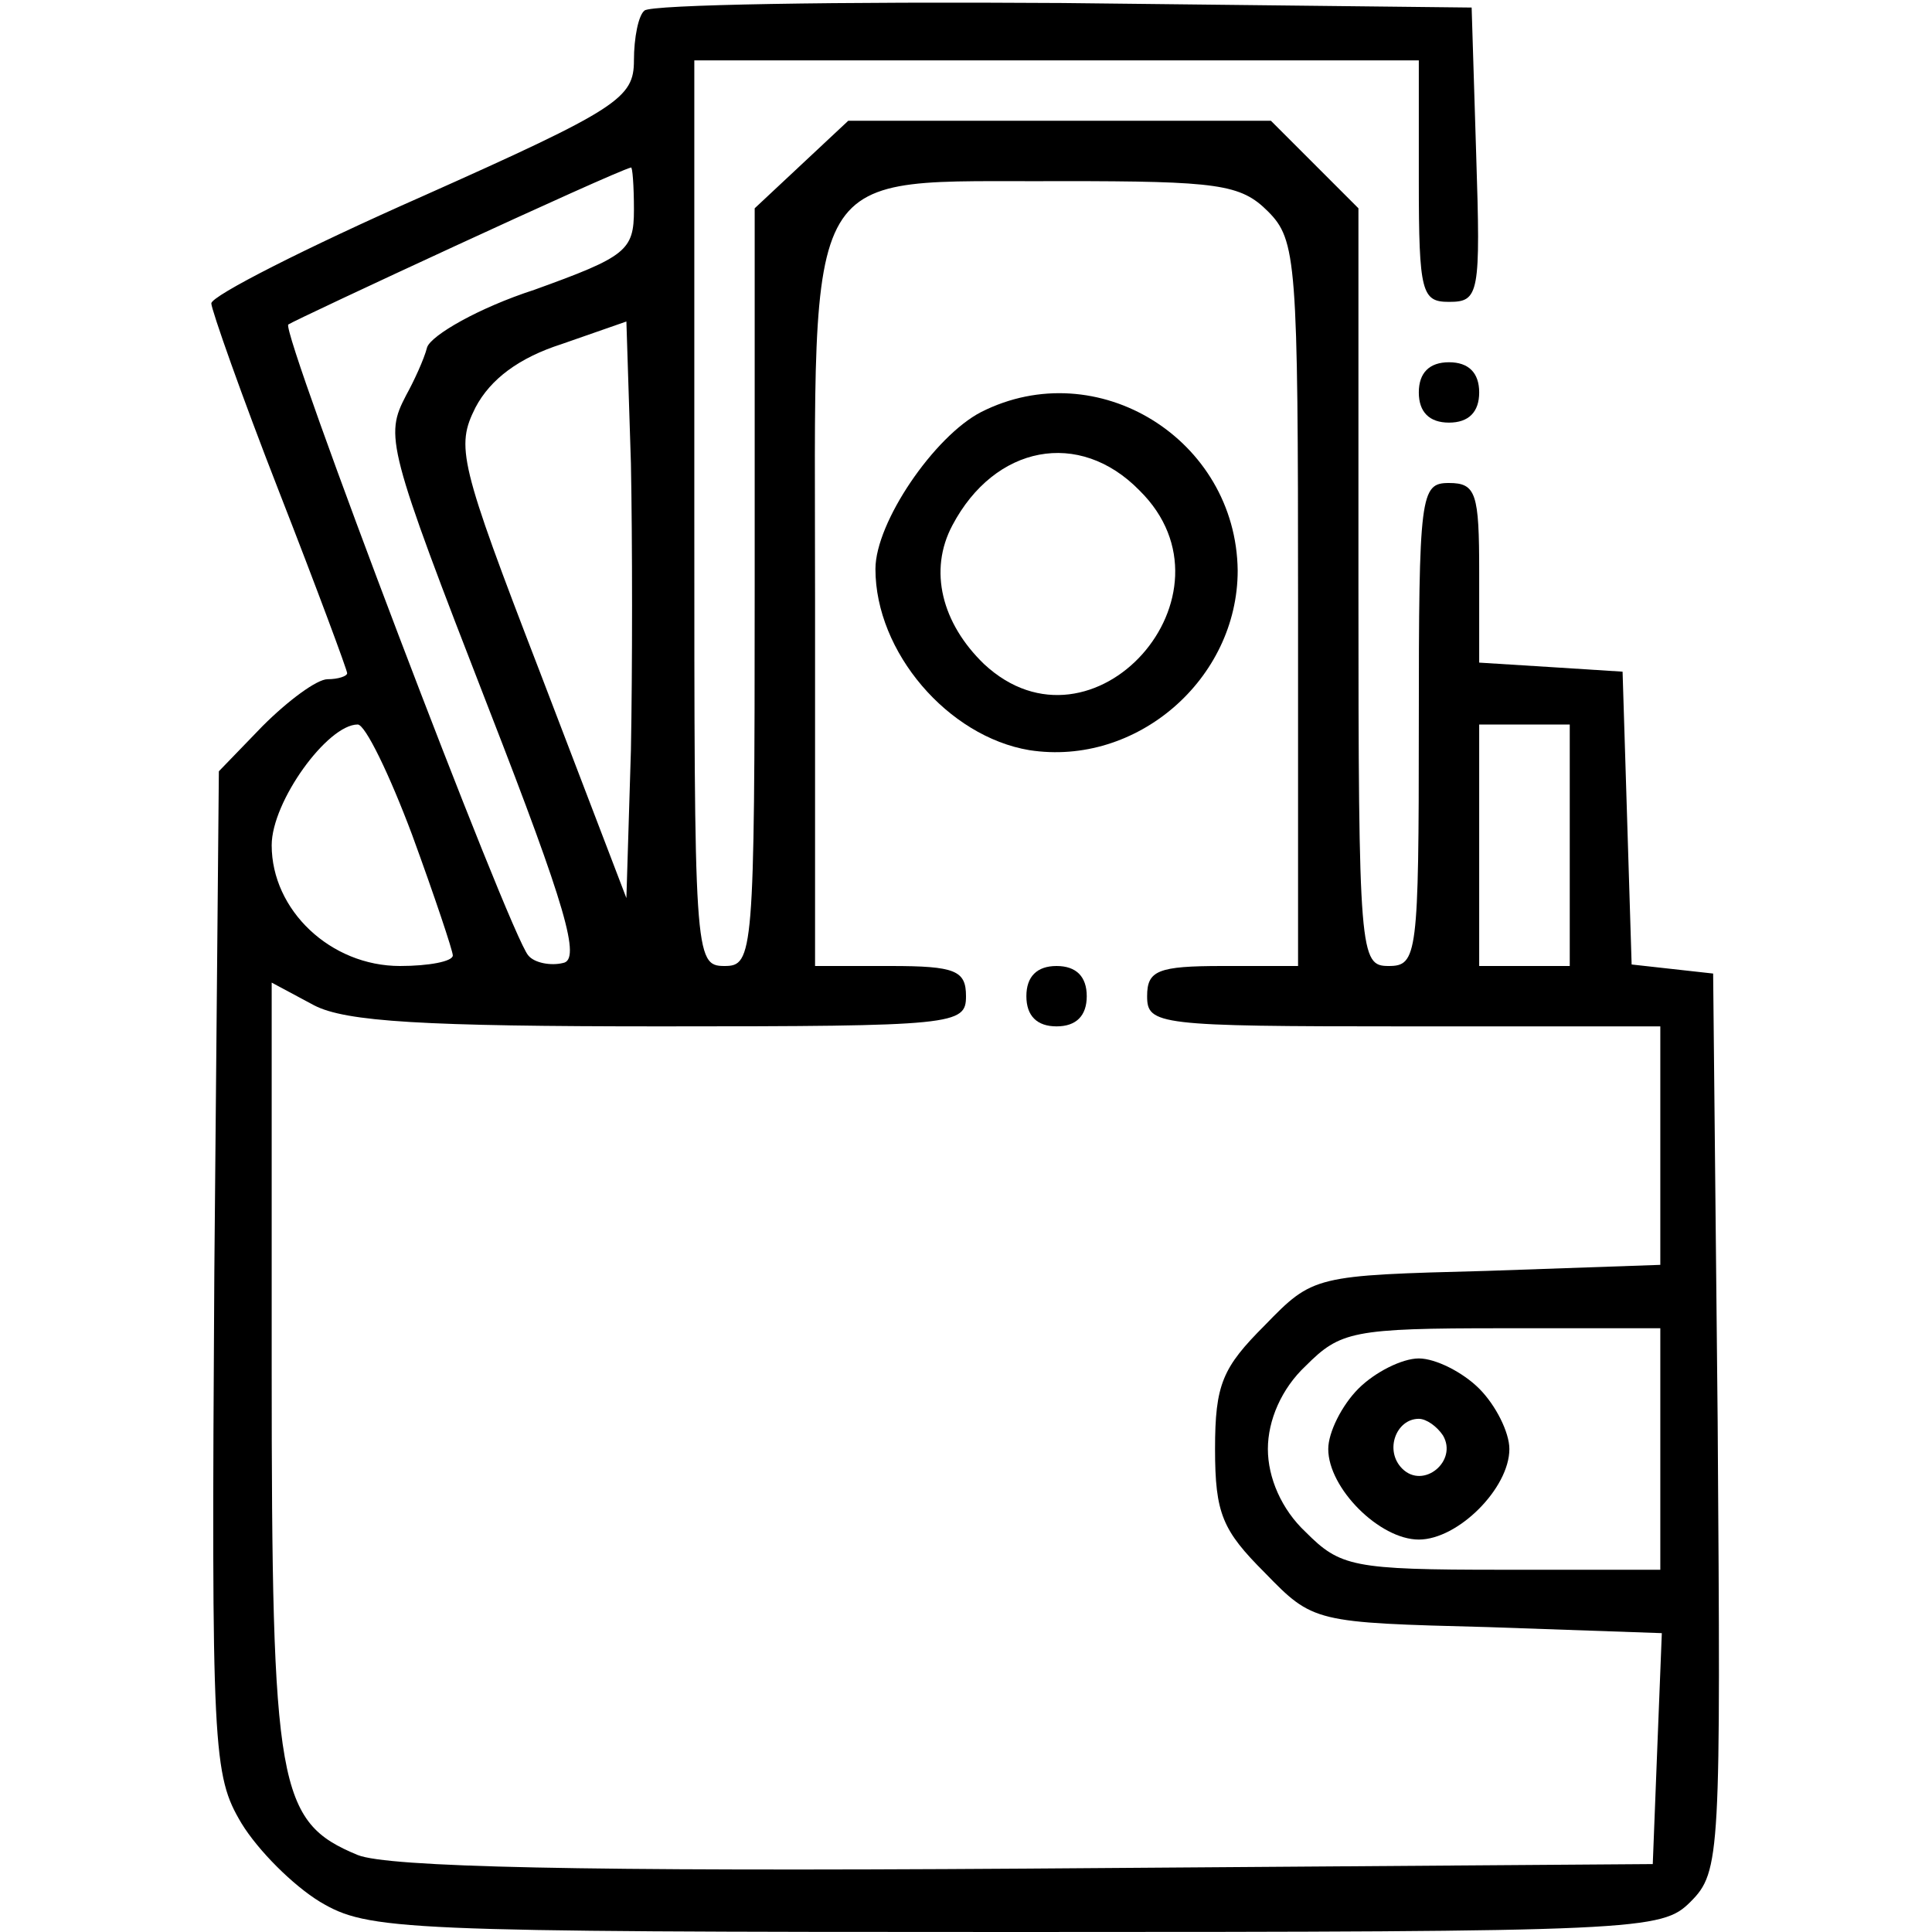
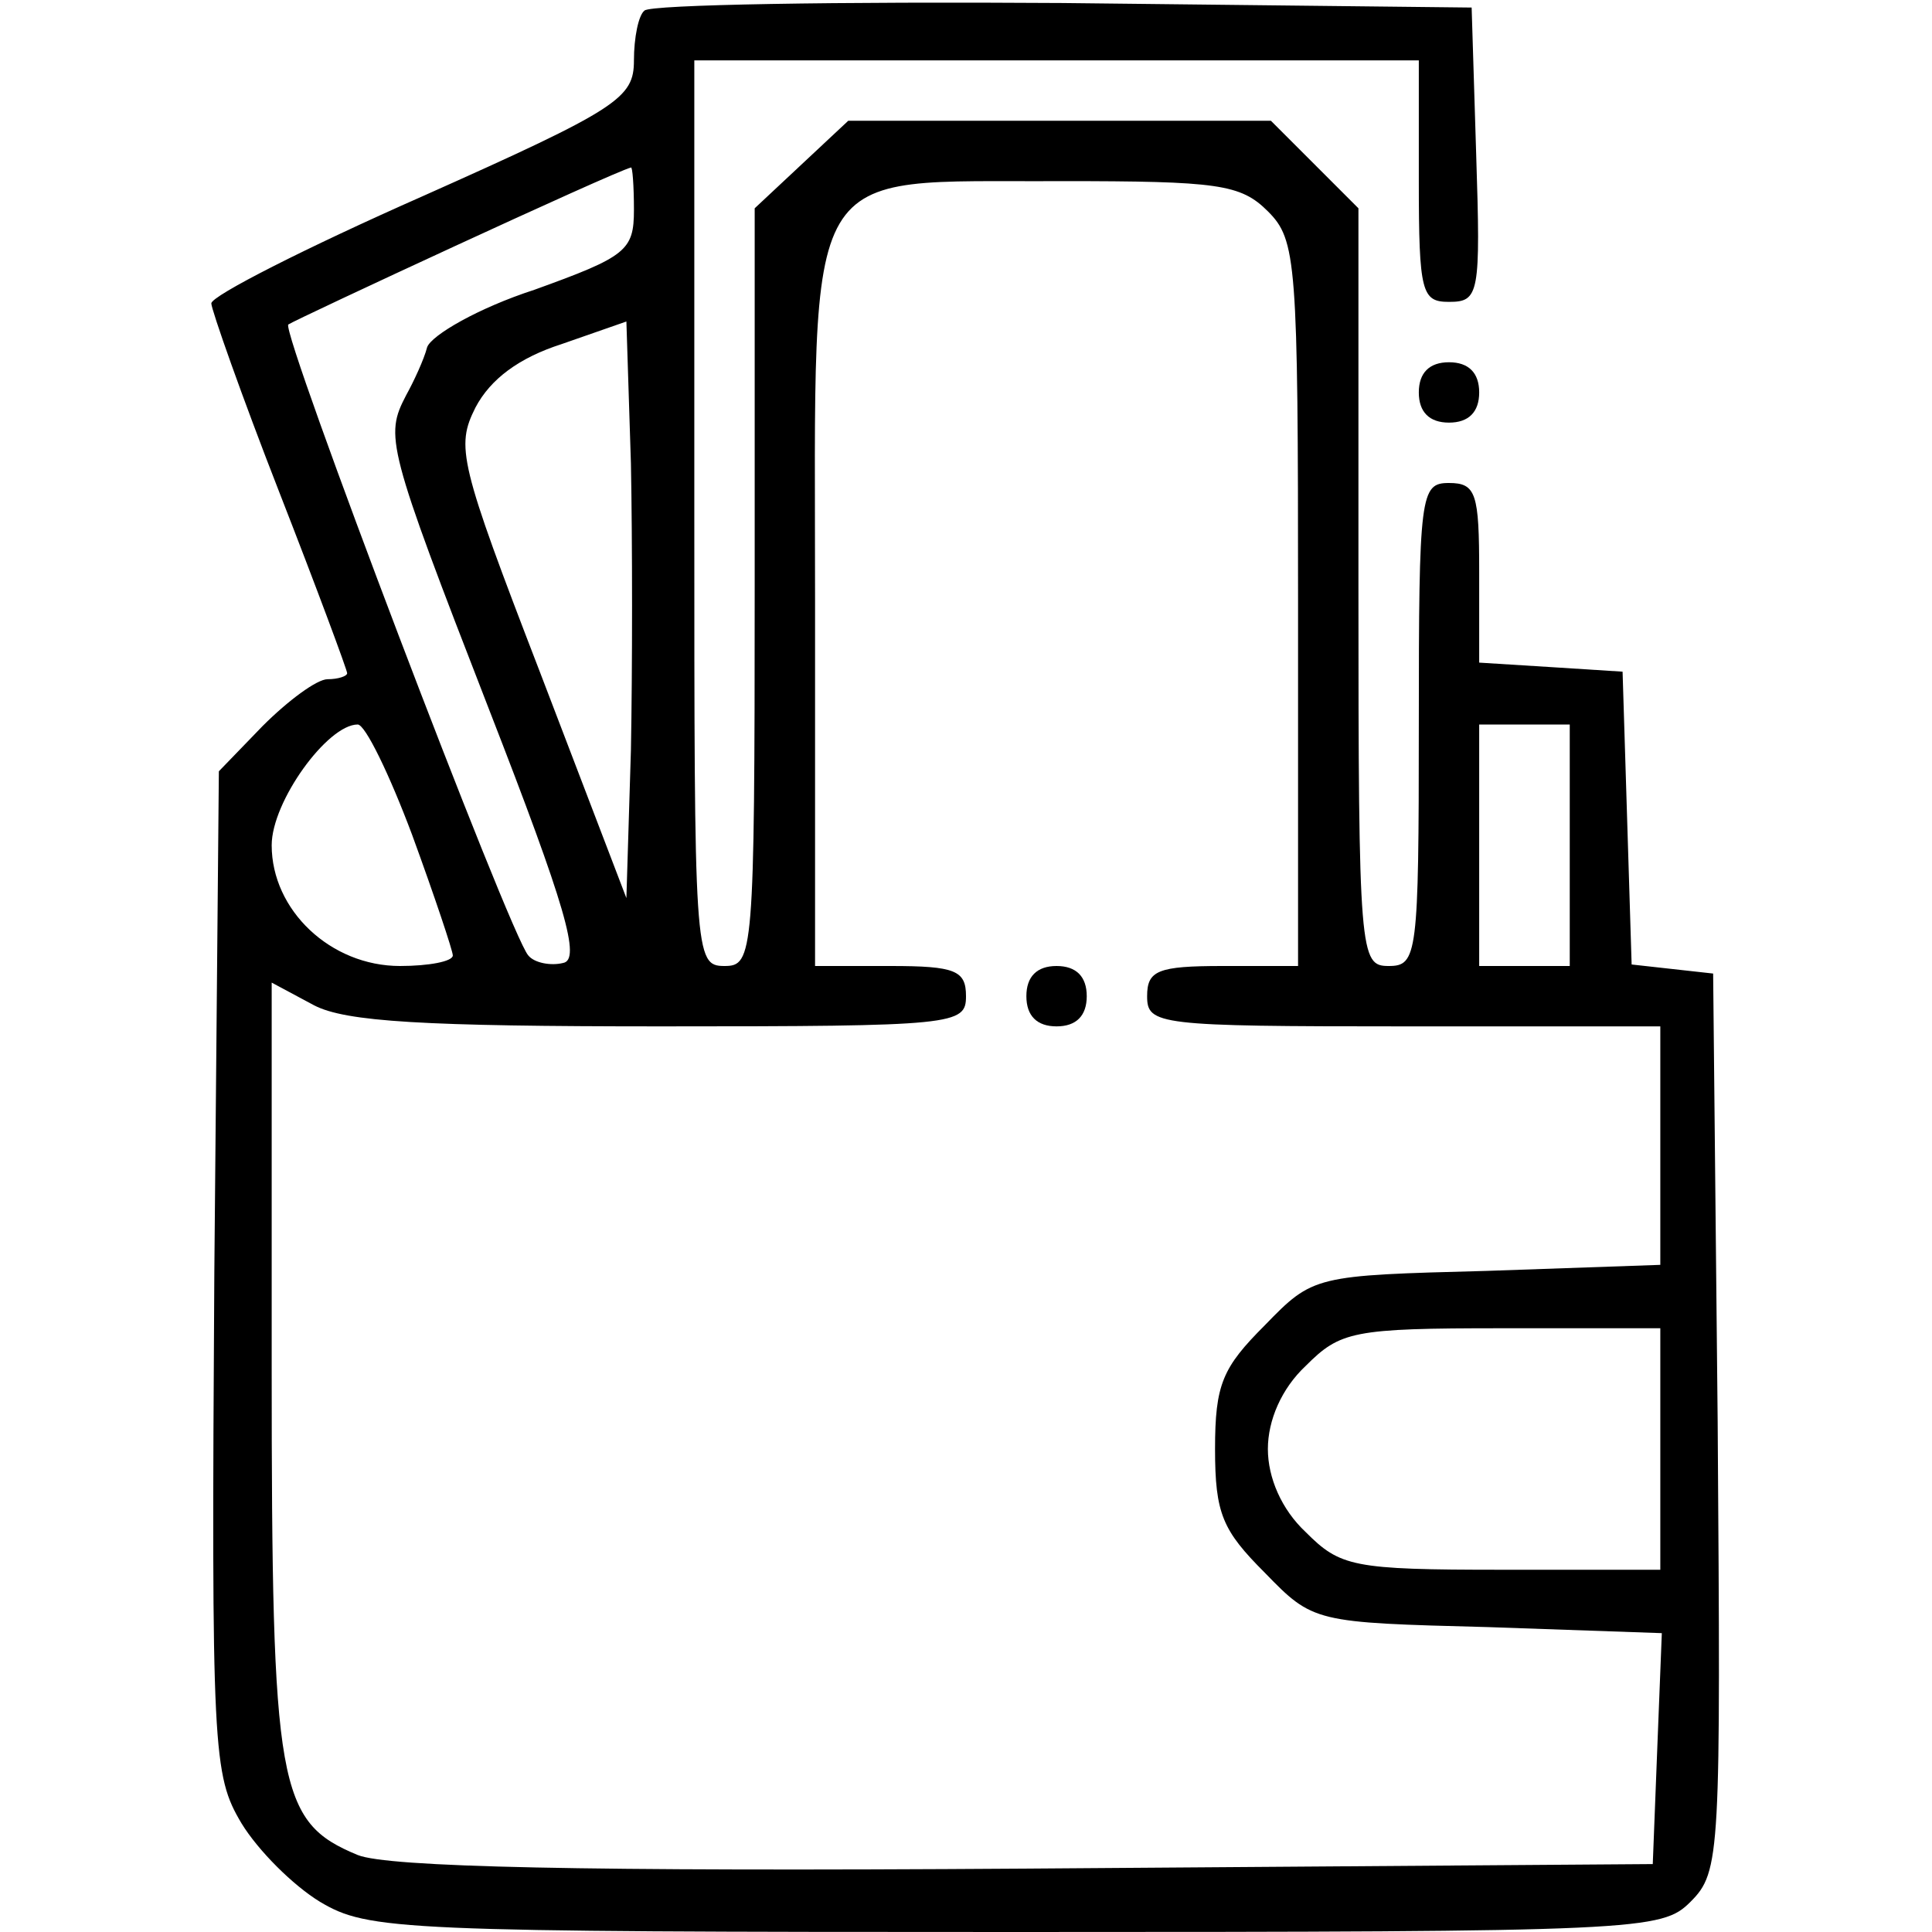
<svg xmlns="http://www.w3.org/2000/svg" version="1.0" width="128pt" height="128pt" viewBox="0 0 128 128" preserveAspectRatio="xMidYMid meet">
  <g transform="translate(0,128) scale(0.1,-0.1)" fill="#000000" stroke="none">
    <path d="M427 1273 c-4 -3 -7 -18 -7 -33 0 -25 -10 -32 -140 -90 -77 -34 -140 -66 -140 -71 0 -4 20 -61 45 -125 25 -64 45 -118 45 -120 0 -2 -6 -4 -13 -4 -7 0 -26 -14 -43 -31 l-29 -30 -3 -332 c-2 -318 -1 -333 18 -365 11 -18 34 -41 52 -52 32 -19 52 -20 461 -20 415 0 428 1 447 20 20 20 20 31 18 318 l-3 297 -27 3 -27 3 -3 97 -3 97 -47 3 -48 3 0 60 c0 52 -2 59 -20 59 -19 0 -20 -7 -20 -160 0 -153 -1 -160 -20 -160 -19 0 -20 7 -20 251 l0 251 -29 29 -29 29 -140 0 -140 0 -31 -29 -31 -29 0 -251 c0 -244 -1 -251 -20 -251 -20 0 -20 7 -20 300 l0 300 240 0 240 0 0 -80 c0 -74 2 -80 20 -80 20 0 21 5 18 98 l-3 97 -271 3 c-149 1 -273 -1 -277 -5z m-7 -132 c0 -27 -5 -31 -66 -53 -37 -12 -68 -30 -71 -38 -2 -8 -9 -23 -14 -32 -14 -27 -13 -33 55 -208 51 -131 61 -166 49 -168 -8 -2 -19 0 -23 5 -12 13 -164 413 -159 418 4 3 215 101 227 104 1 1 2 -12 2 -28z m420 -1 c19 -19 20 -33 20 -260 l0 -240 -50 0 c-43 0 -50 -3 -50 -20 0 -19 7 -20 170 -20 l170 0 0 -79 0 -79 -115 -4 c-114 -3 -115 -3 -147 -36 -28 -28 -33 -39 -33 -82 0 -43 5 -54 33 -82 32 -33 33 -33 148 -36 l115 -4 -3 -76 -3 -77 -415 -3 c-296 -2 -423 1 -443 9 -53 22 -57 44 -57 323 l0 255 28 -15 c21 -11 73 -14 230 -14 195 0 202 1 202 20 0 17 -7 20 -50 20 l-50 0 0 241 c0 298 -11 278 163 279 104 0 119 -2 137 -20z m-422 -357 l-3 -98 -57 149 c-54 140 -56 150 -43 176 10 19 29 33 57 42 l43 15 3 -94 c1 -51 1 -137 0 -190z m-145 -56 c15 -41 27 -77 27 -80 0 -4 -16 -7 -35 -7 -46 0 -85 37 -85 80 0 29 37 80 57 80 5 0 21 -33 36 -73z m767 -7 l0 -80 -30 0 -30 0 0 80 0 80 30 0 30 0 0 -80z m60 -400 l0 -80 -105 0 c-99 0 -107 2 -130 25 -16 15 -25 36 -25 55 0 19 9 40 25 55 23 23 31 25 130 25 l105 0 0 -80z" />
-     <path d="M650 1007 c-31 -16 -70 -73 -70 -104 0 -55 48 -111 102 -120 71 -11 138 47 138 119 -1 87 -93 144 -170 105z m105 -52 c70 -69 -31 -182 -103 -115 -28 27 -37 62 -21 92 28 53 84 64 124 23z" />
    <path d="M680 620 c0 -13 7 -20 20 -20 13 0 20 7 20 20 0 13 -7 20 -20 20 -13 0 -20 -7 -20 -20z" />
-     <path d="M900 360 c-11 -11 -20 -29 -20 -40 0 -26 34 -60 60 -60 26 0 60 34 60 60 0 11 -9 29 -20 40 -11 11 -29 20 -40 20 -11 0 -29 -9 -40 -20z m56 -31 c10 -17 -13 -36 -27 -22 -12 12 -4 33 11 33 5 0 12 -5 16 -11z" />
    <path d="M940 1020 c0 -13 7 -20 20 -20 13 0 20 7 20 20 0 13 -7 20 -20 20 -13 0 -20 -7 -20 -20z" />
  </g>
</svg>